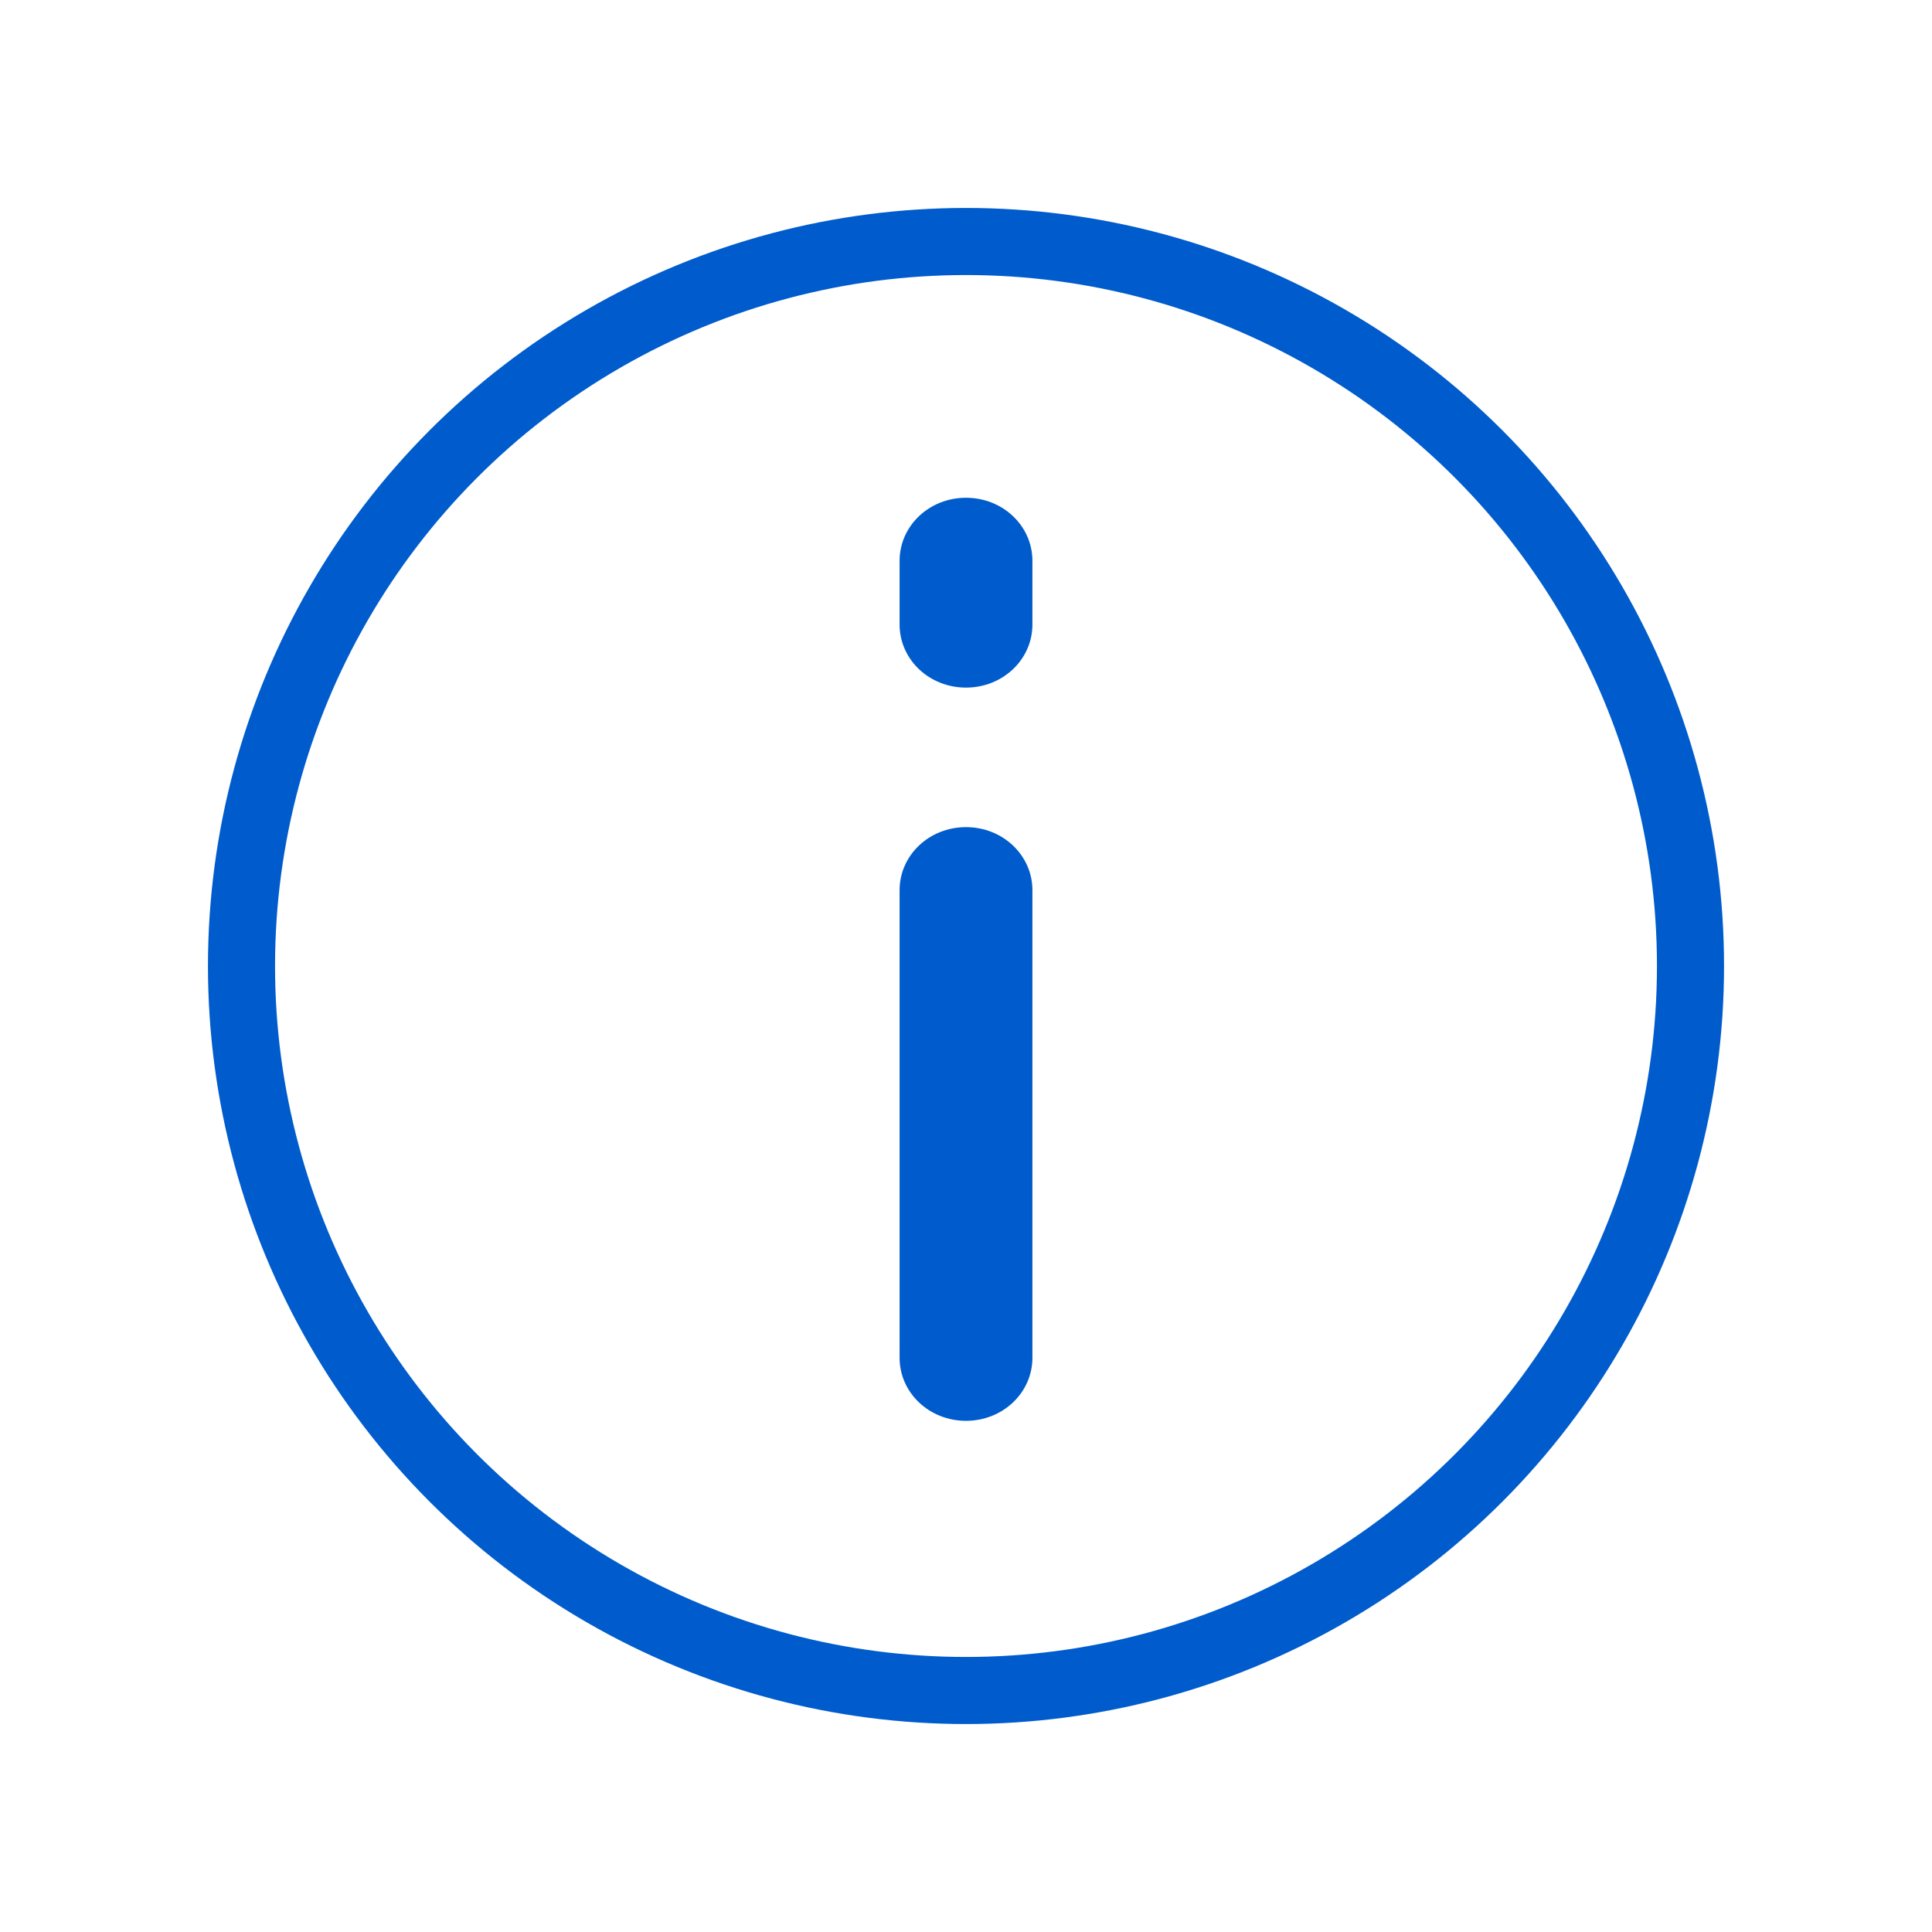
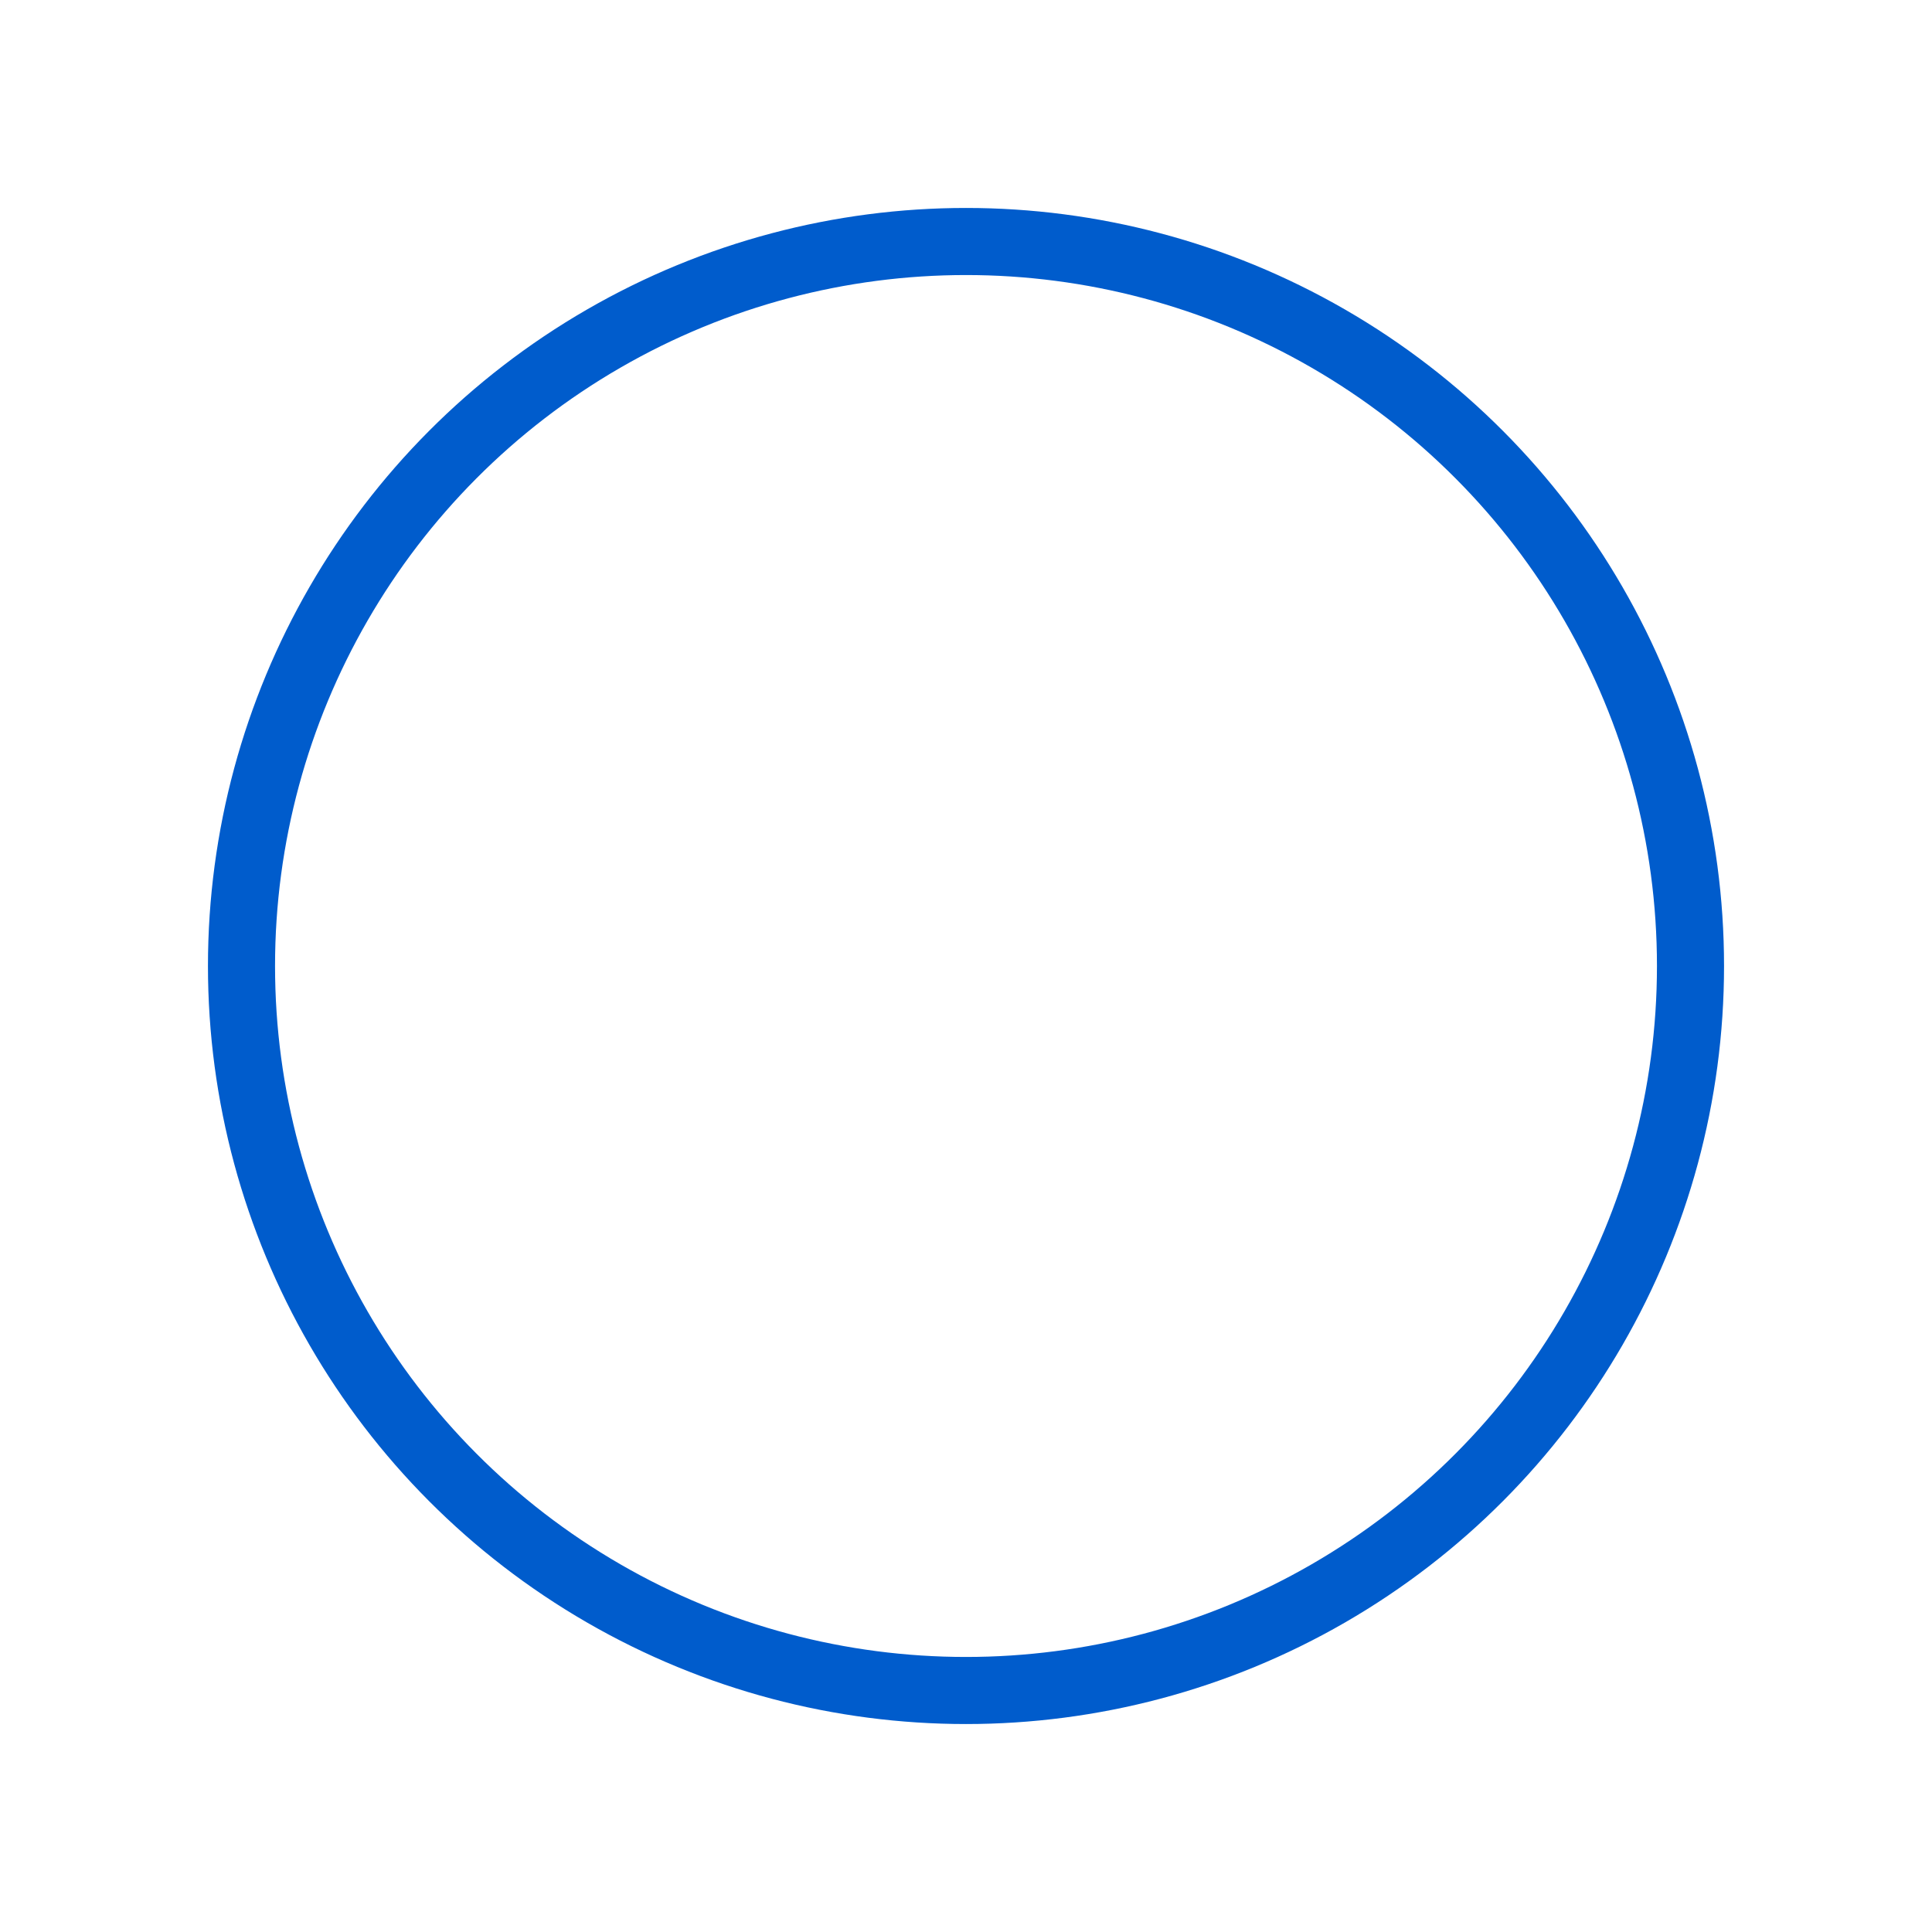
<svg xmlns="http://www.w3.org/2000/svg" id="Layer_1" viewBox="0 0 28.8 28.8">
  <defs>
    <style>
      .cls-1 {
        fill: none;
        stroke: #005ccc;
        stroke-miterlimit: 10;
      }

      .cls-2 {
        fill: #005ccc;
      }
    </style>
  </defs>
  <circle class="cls-1" cx="14.4" cy="14.4" r="10.8" />
-   <path class="cls-2" d="M15.39,20.24v-6.97c0-.52-.44-.94-.99-.94s-.99.42-.99.94v6.97c0,.52.44.94.99.94s.99-.42.99-.94Z" />
-   <path class="cls-2" d="M15.39,9.31v-.95c0-.52-.44-.94-.99-.94s-.99.42-.99.94v.95c0,.52.44.94.99.94s.99-.42.99-.94Z" />
</svg>